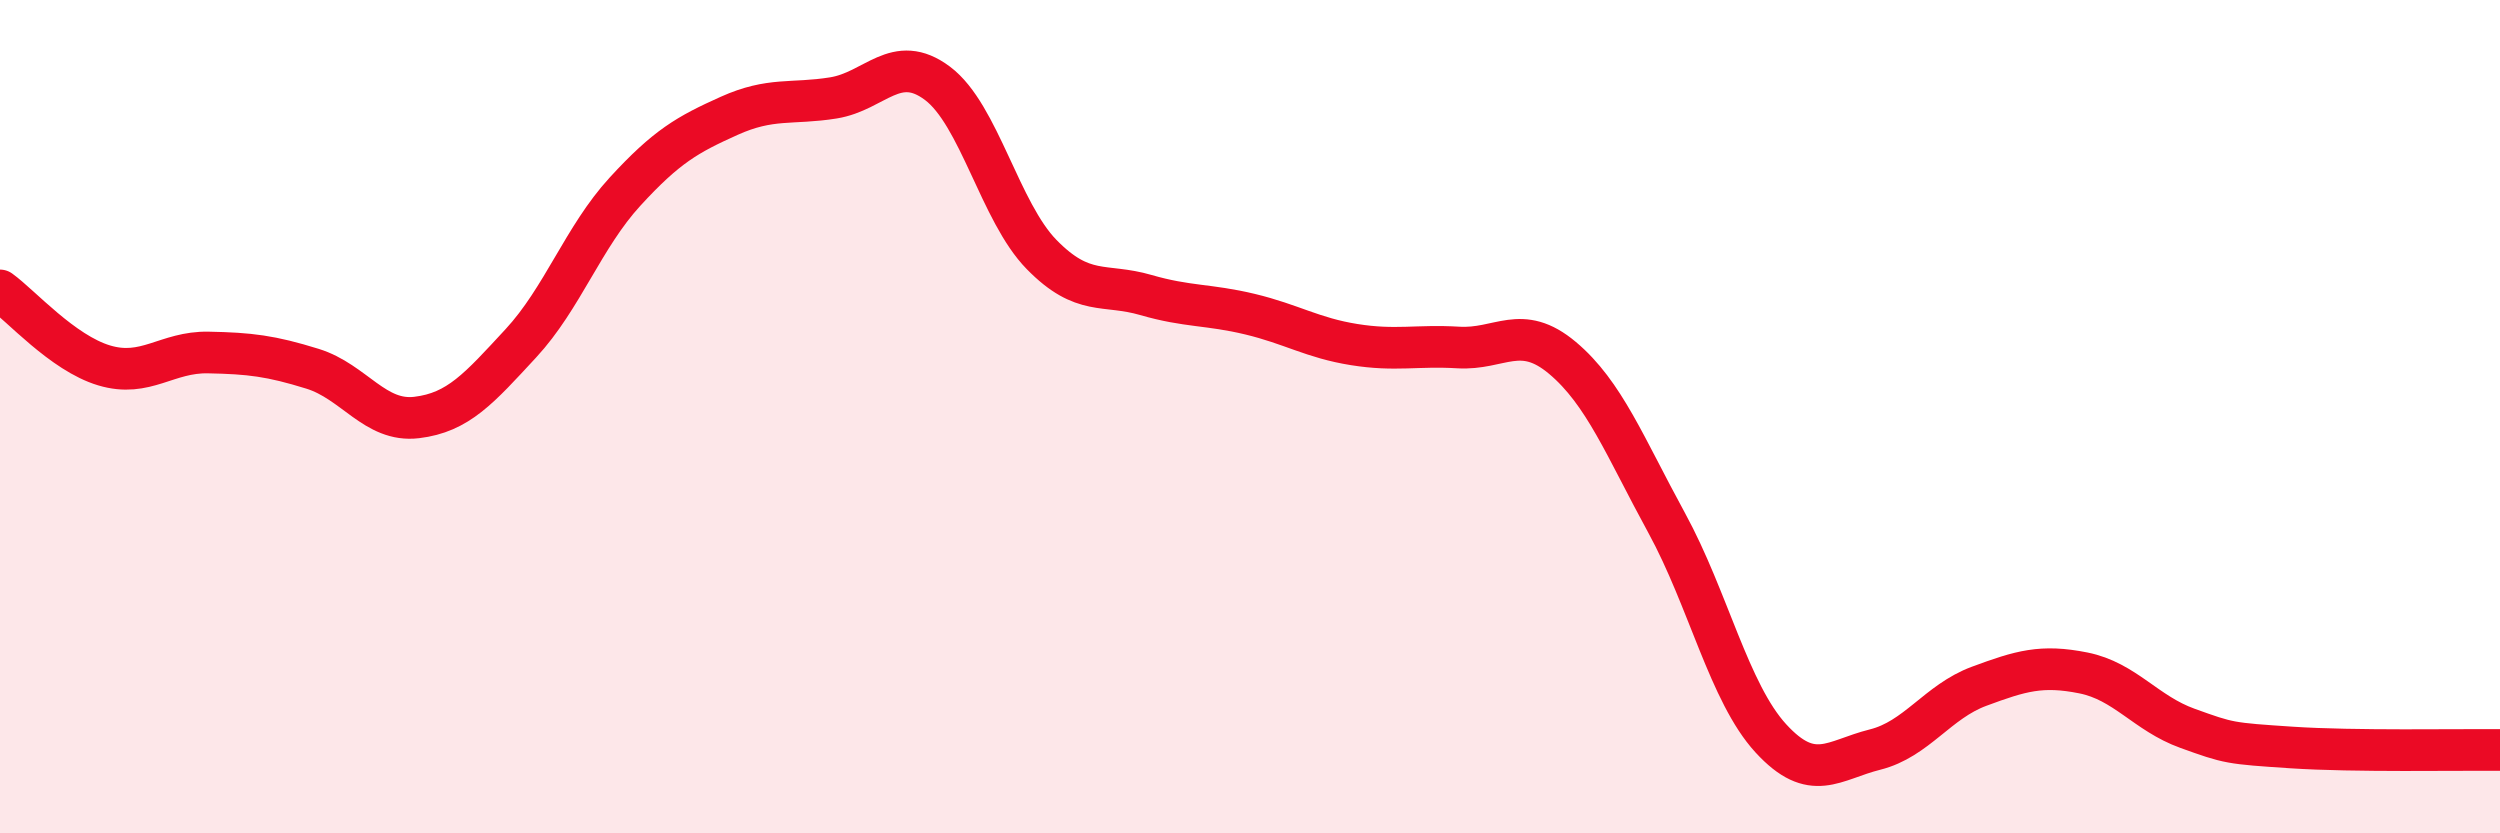
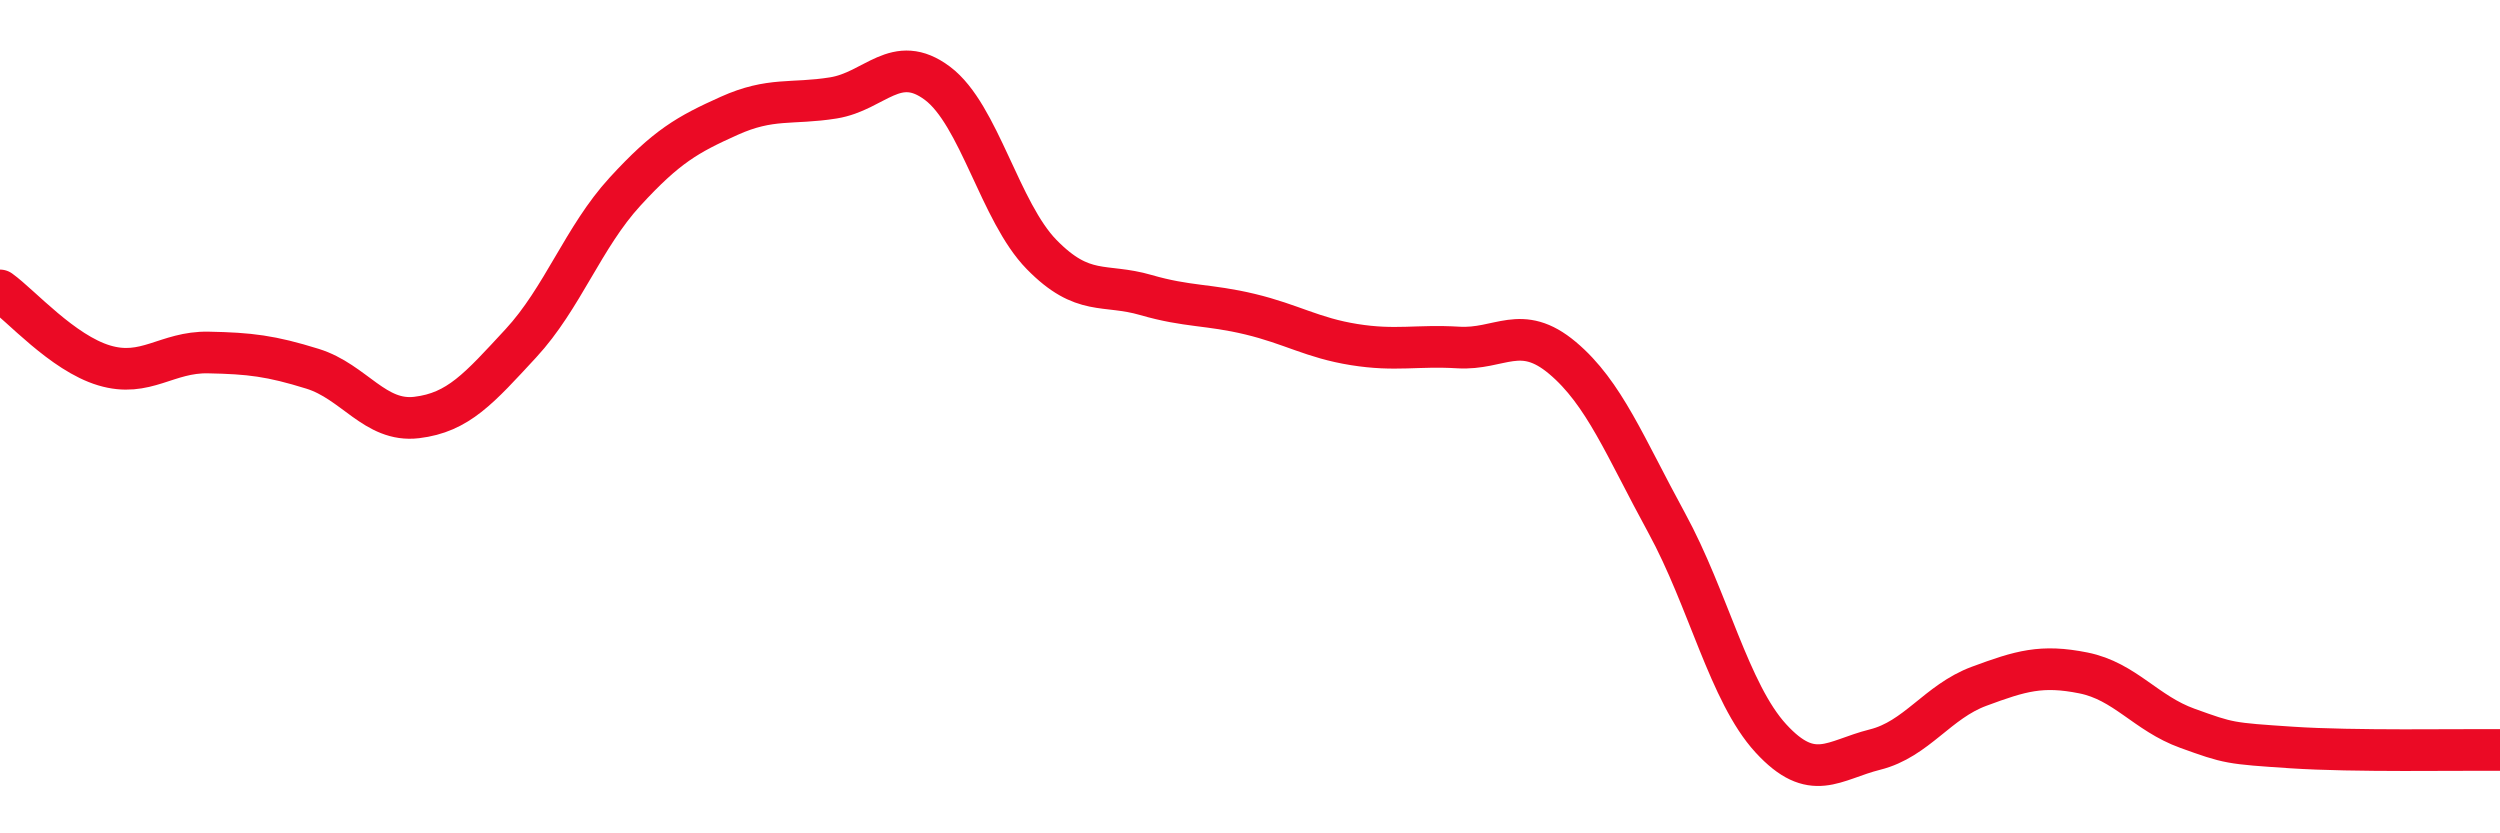
<svg xmlns="http://www.w3.org/2000/svg" width="60" height="20" viewBox="0 0 60 20">
-   <path d="M 0,6.97 C 0.5,7.33 1.5,8.47 2.5,8.77 C 3.5,9.07 4,8.44 5,8.46 C 6,8.48 6.5,8.54 7.5,8.85 C 8.5,9.16 9,10.14 10,10.02 C 11,9.9 11.5,9.32 12.5,8.24 C 13.5,7.16 14,5.69 15,4.6 C 16,3.51 16.5,3.23 17.5,2.78 C 18.5,2.33 19,2.51 20,2.35 C 21,2.19 21.5,1.25 22.5,2 C 23.5,2.75 24,5.09 25,6.11 C 26,7.13 26.5,6.79 27.5,7.08 C 28.5,7.37 29,7.3 30,7.54 C 31,7.78 31.5,8.11 32.5,8.27 C 33.5,8.43 34,8.28 35,8.34 C 36,8.4 36.5,7.75 37.5,8.59 C 38.5,9.43 39,10.72 40,12.55 C 41,14.38 41.5,16.63 42.5,17.72 C 43.5,18.81 44,18.24 45,17.99 C 46,17.74 46.5,16.84 47.5,16.47 C 48.5,16.1 49,15.95 50,16.15 C 51,16.35 51.5,17.12 52.5,17.48 C 53.5,17.84 53.5,17.84 55,17.94 C 56.5,18.04 59,17.99 60,18L60 20L0 20Z" fill="#EB0A25" opacity="0.1" stroke-linecap="round" stroke-linejoin="round" />
  <path d="M 0,6.97 C 0.5,7.33 1.5,8.47 2.5,8.77 C 3.5,9.07 4,8.44 5,8.46 C 6,8.48 6.5,8.54 7.5,8.85 C 8.5,9.16 9,10.14 10,10.02 C 11,9.9 11.5,9.32 12.5,8.24 C 13.5,7.16 14,5.69 15,4.6 C 16,3.51 16.5,3.23 17.5,2.78 C 18.5,2.33 19,2.51 20,2.35 C 21,2.19 21.5,1.25 22.5,2 C 23.5,2.75 24,5.09 25,6.11 C 26,7.13 26.5,6.79 27.5,7.08 C 28.5,7.37 29,7.3 30,7.54 C 31,7.78 31.5,8.11 32.5,8.27 C 33.5,8.43 34,8.28 35,8.34 C 36,8.4 36.5,7.75 37.5,8.59 C 38.5,9.43 39,10.72 40,12.55 C 41,14.38 41.5,16.63 42.5,17.72 C 43.5,18.81 44,18.24 45,17.99 C 46,17.74 46.5,16.84 47.5,16.47 C 48.5,16.1 49,15.95 50,16.15 C 51,16.35 51.5,17.12 52.5,17.48 C 53.5,17.84 53.5,17.84 55,17.94 C 56.5,18.04 59,17.99 60,18" stroke="#EB0A25" stroke-width="1" fill="none" stroke-linecap="round" stroke-linejoin="round" />
</svg>